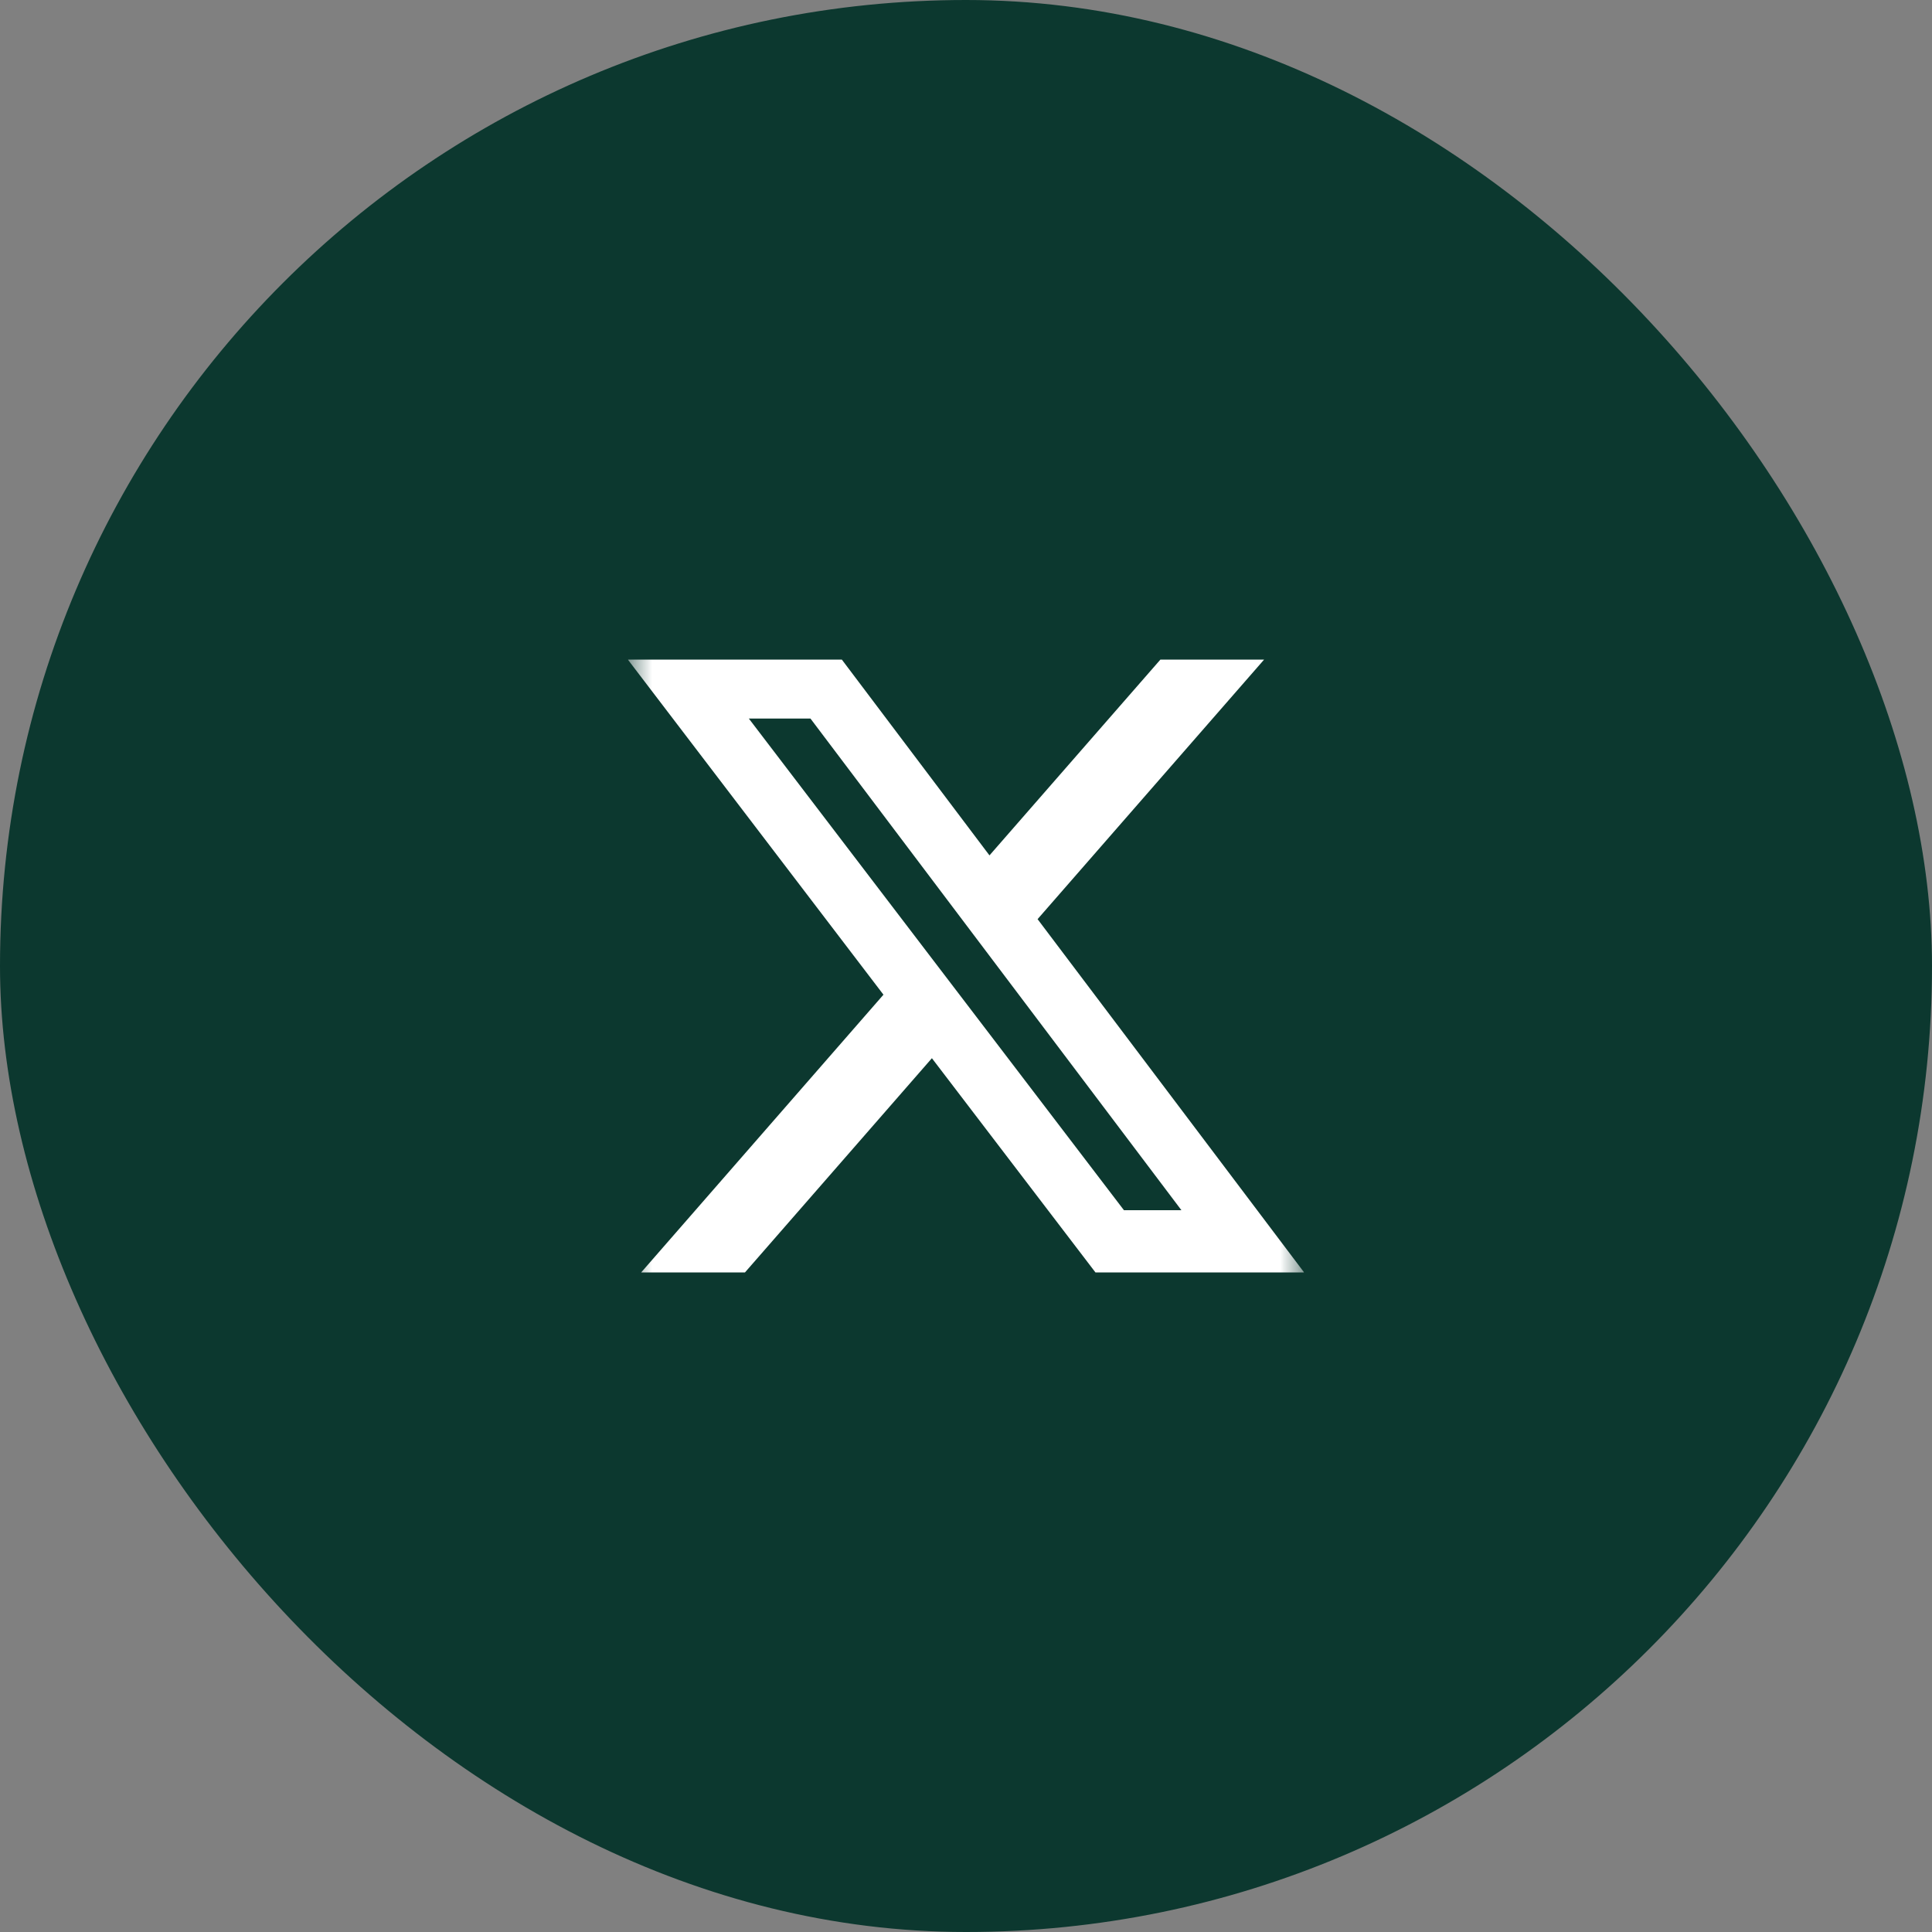
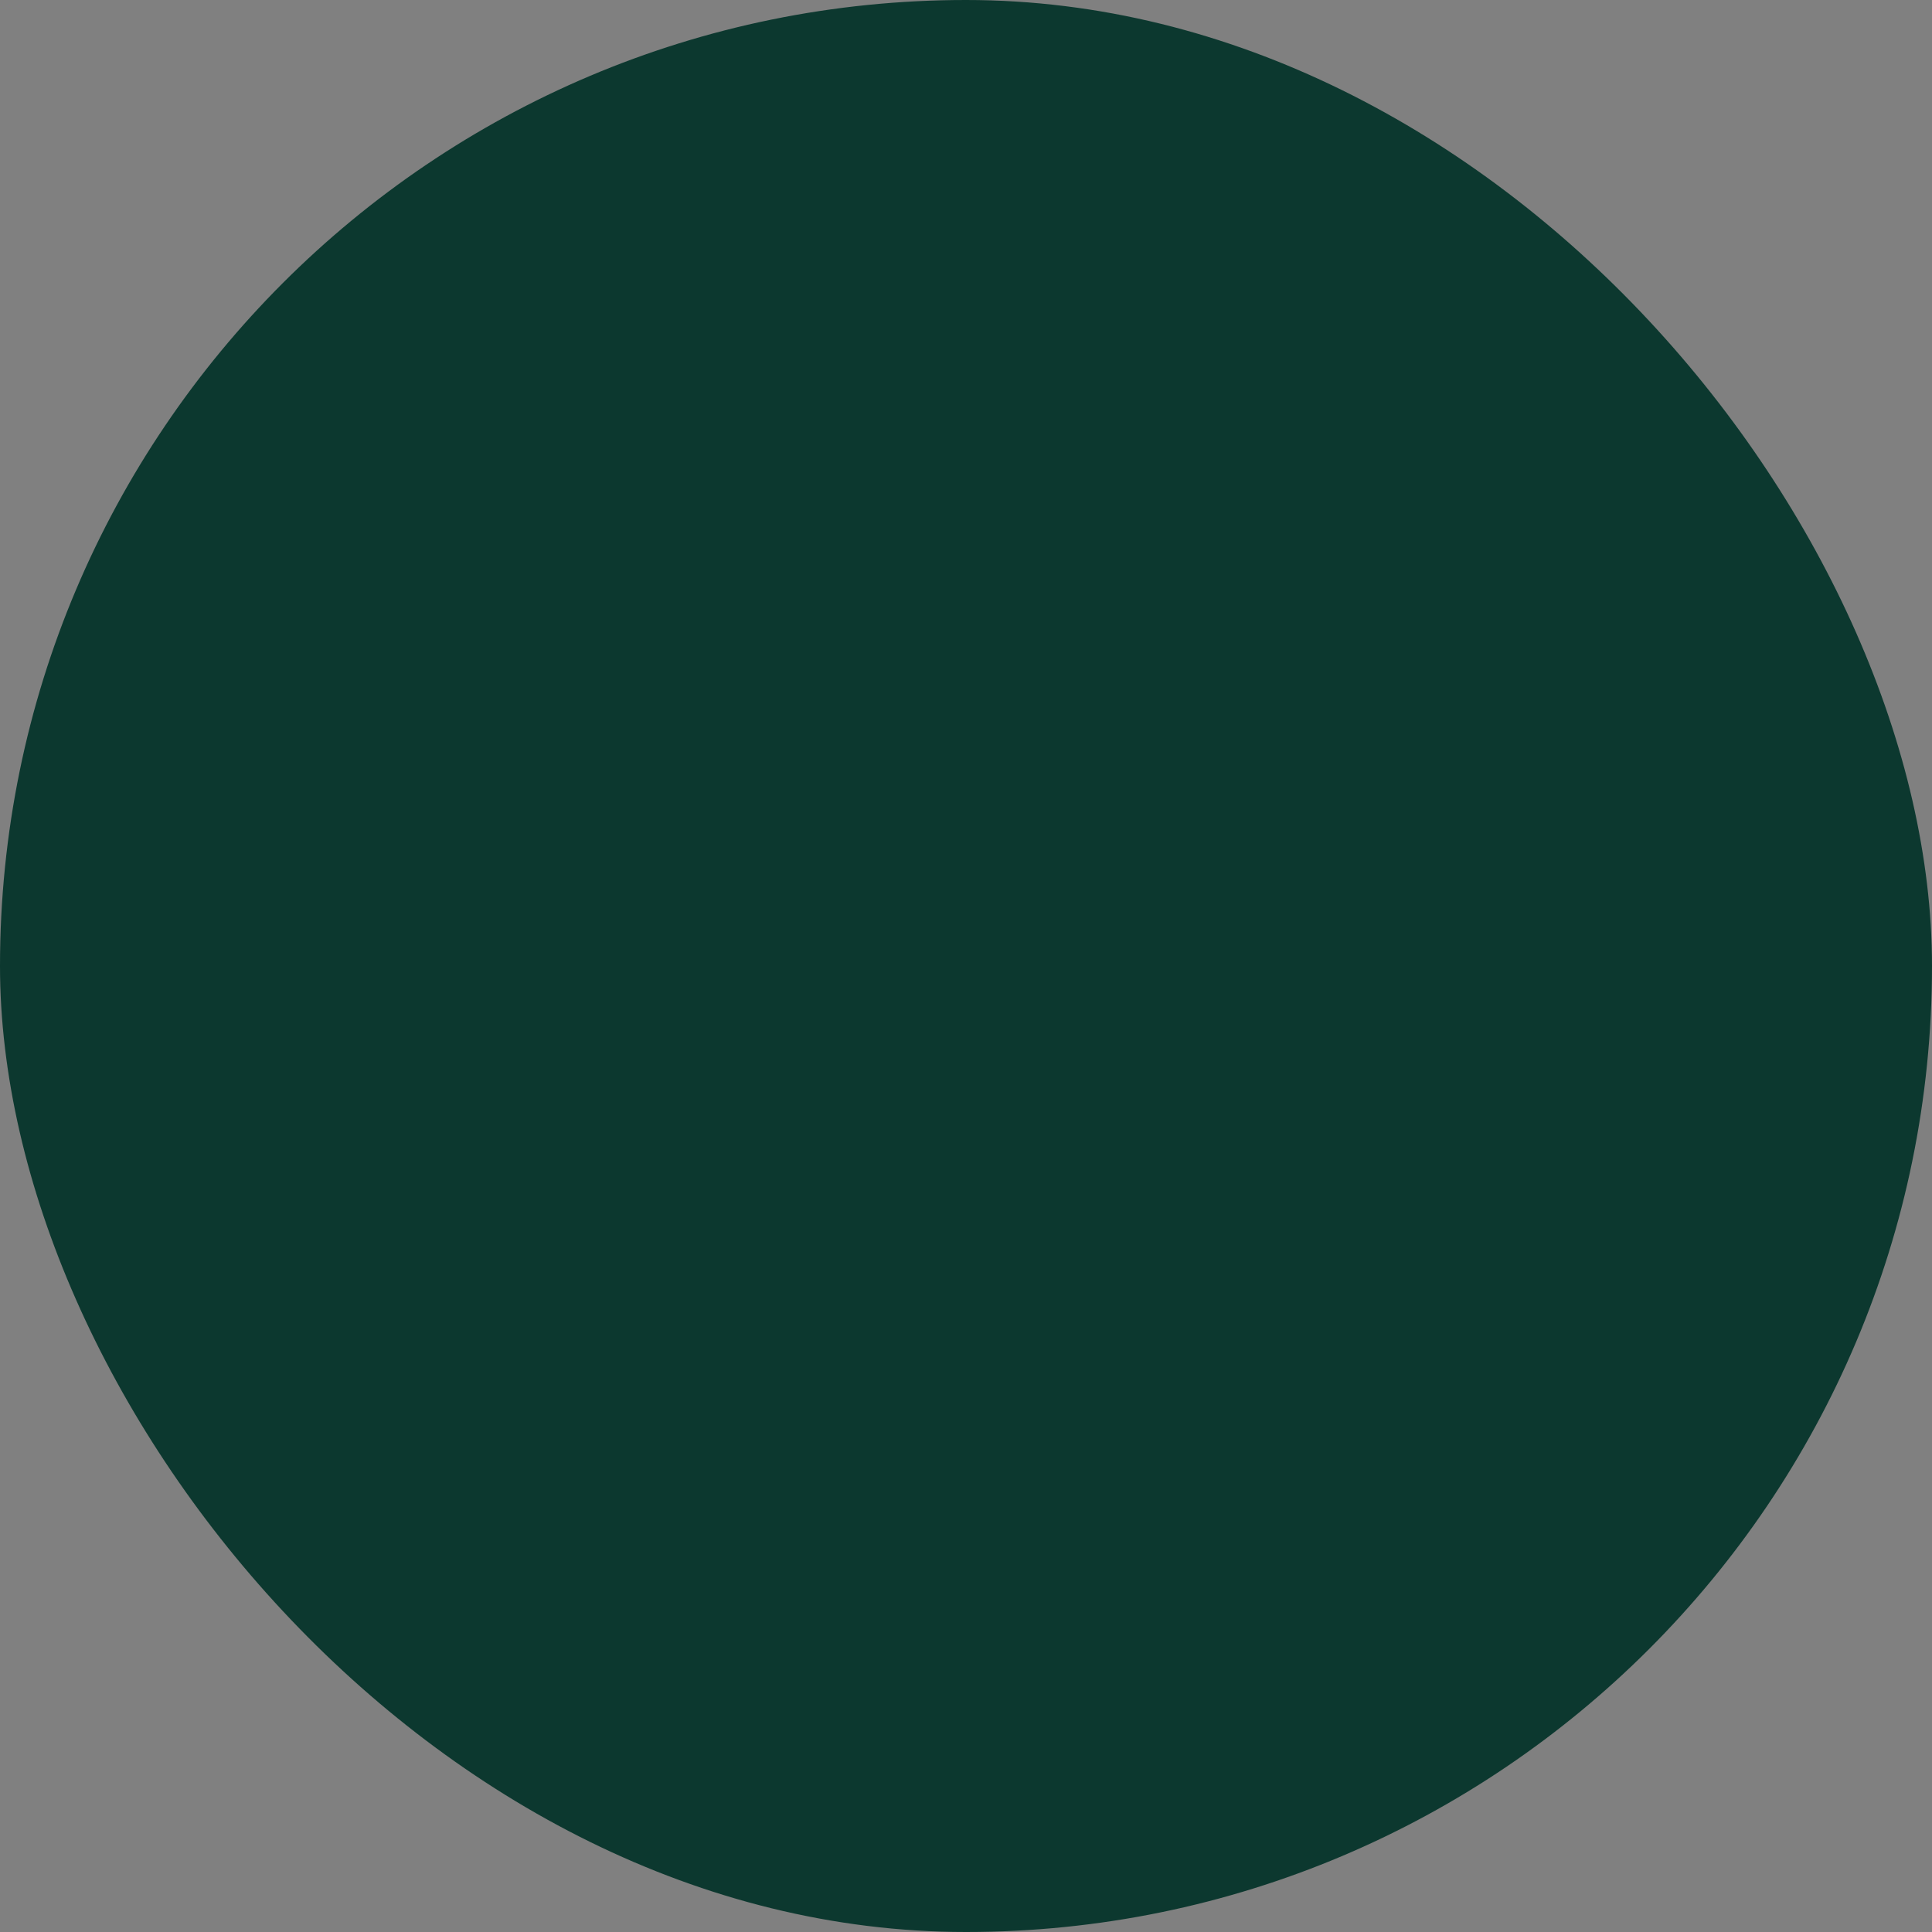
<svg xmlns="http://www.w3.org/2000/svg" width="40" height="40" viewBox="0 0 40 40" fill="none">
  <rect x="0" y="0" width="40" height="40" fill="#808080" stroke="none" />
  <rect width="40" height="40" rx="20" fill="#0C382F" />
  <g clip-path="url(#clip0_22_1299)">
    <mask id="mask0_22_1299" style="mask-type:luminance" maskUnits="userSpaceOnUse" x="13" y="13" width="14" height="14">
-       <path d="M13 13H27V27H13V13Z" fill="white" />
-     </mask>
+       </mask>
    <g mask="url(#mask0_22_1299)">
-       <path d="M24.025 13.656H26.172L21.482 19.03L27 26.344H22.68L19.294 21.909L15.424 26.344H13.275L18.291 20.594L13 13.657H17.43L20.486 17.71L24.025 13.656ZM23.27 25.056H24.46L16.78 14.877H15.504L23.27 25.056Z" fill="white" />
-     </g>
+       </g>
  </g>
  <defs>
    <clipPath id="clip0_22_1299">
-       <rect width="14" height="14" fill="white" transform="translate(13 13)" />
-     </clipPath>
+       </clipPath>
  </defs>
</svg>